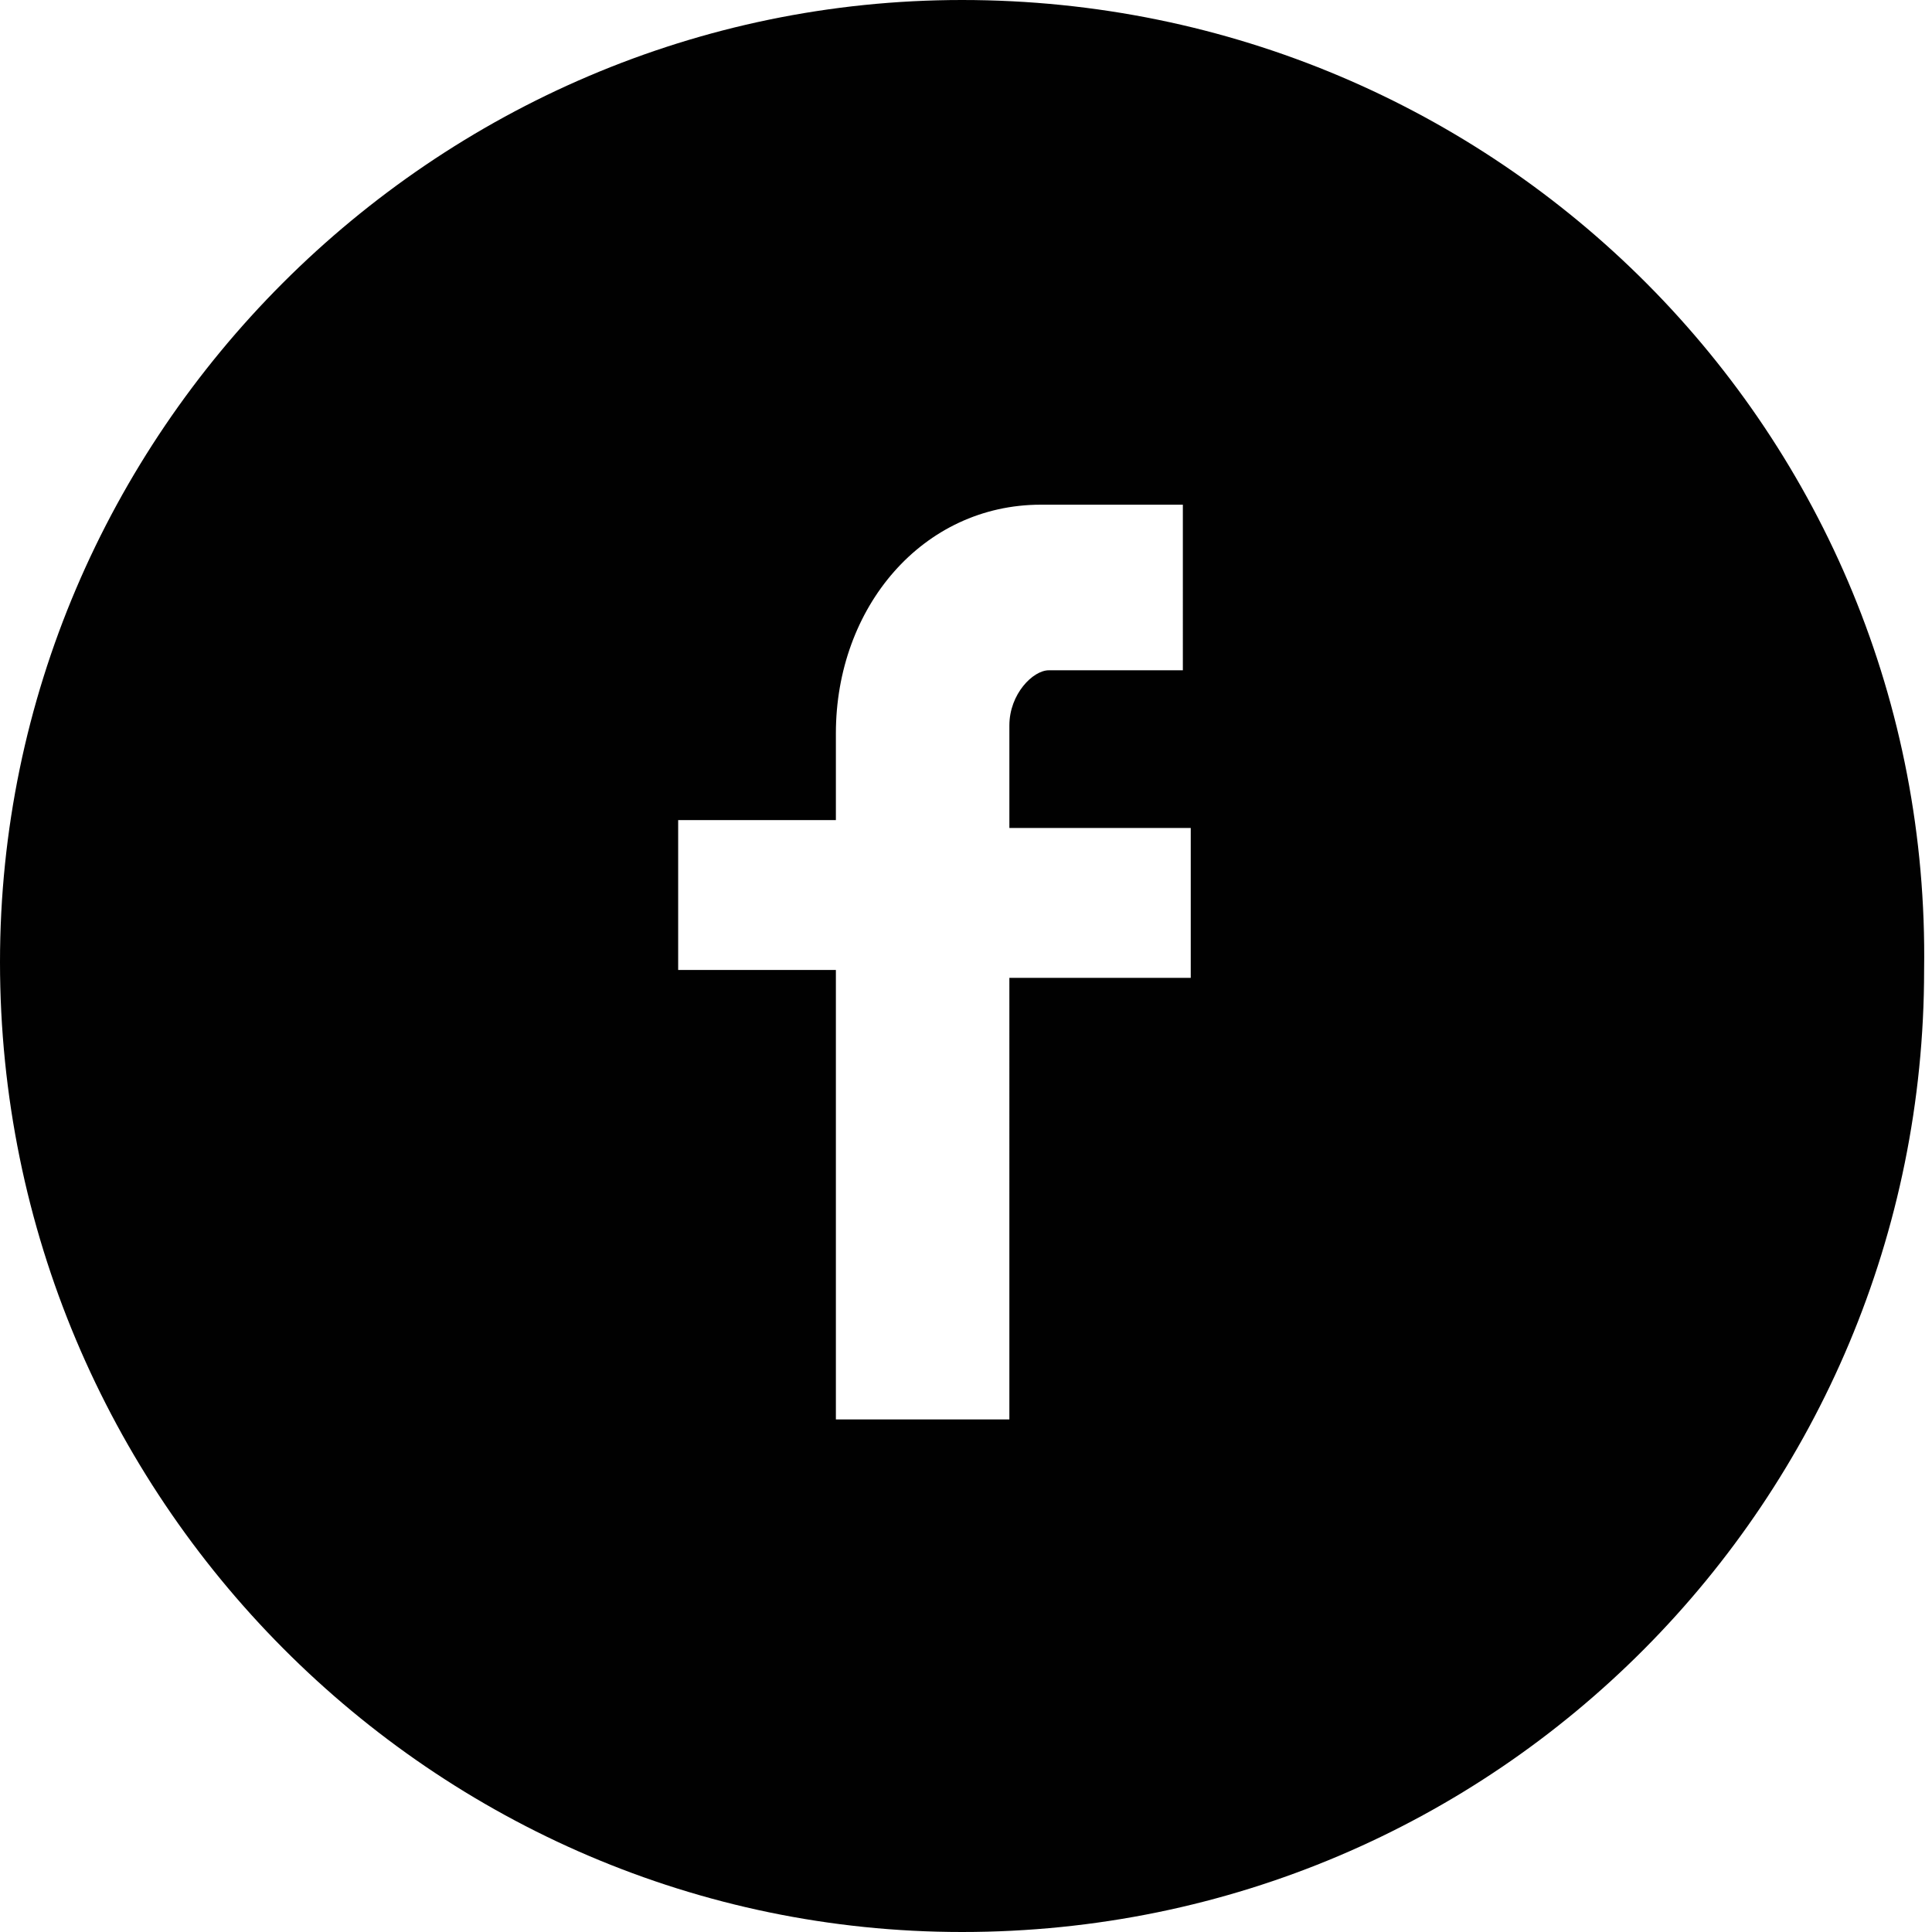
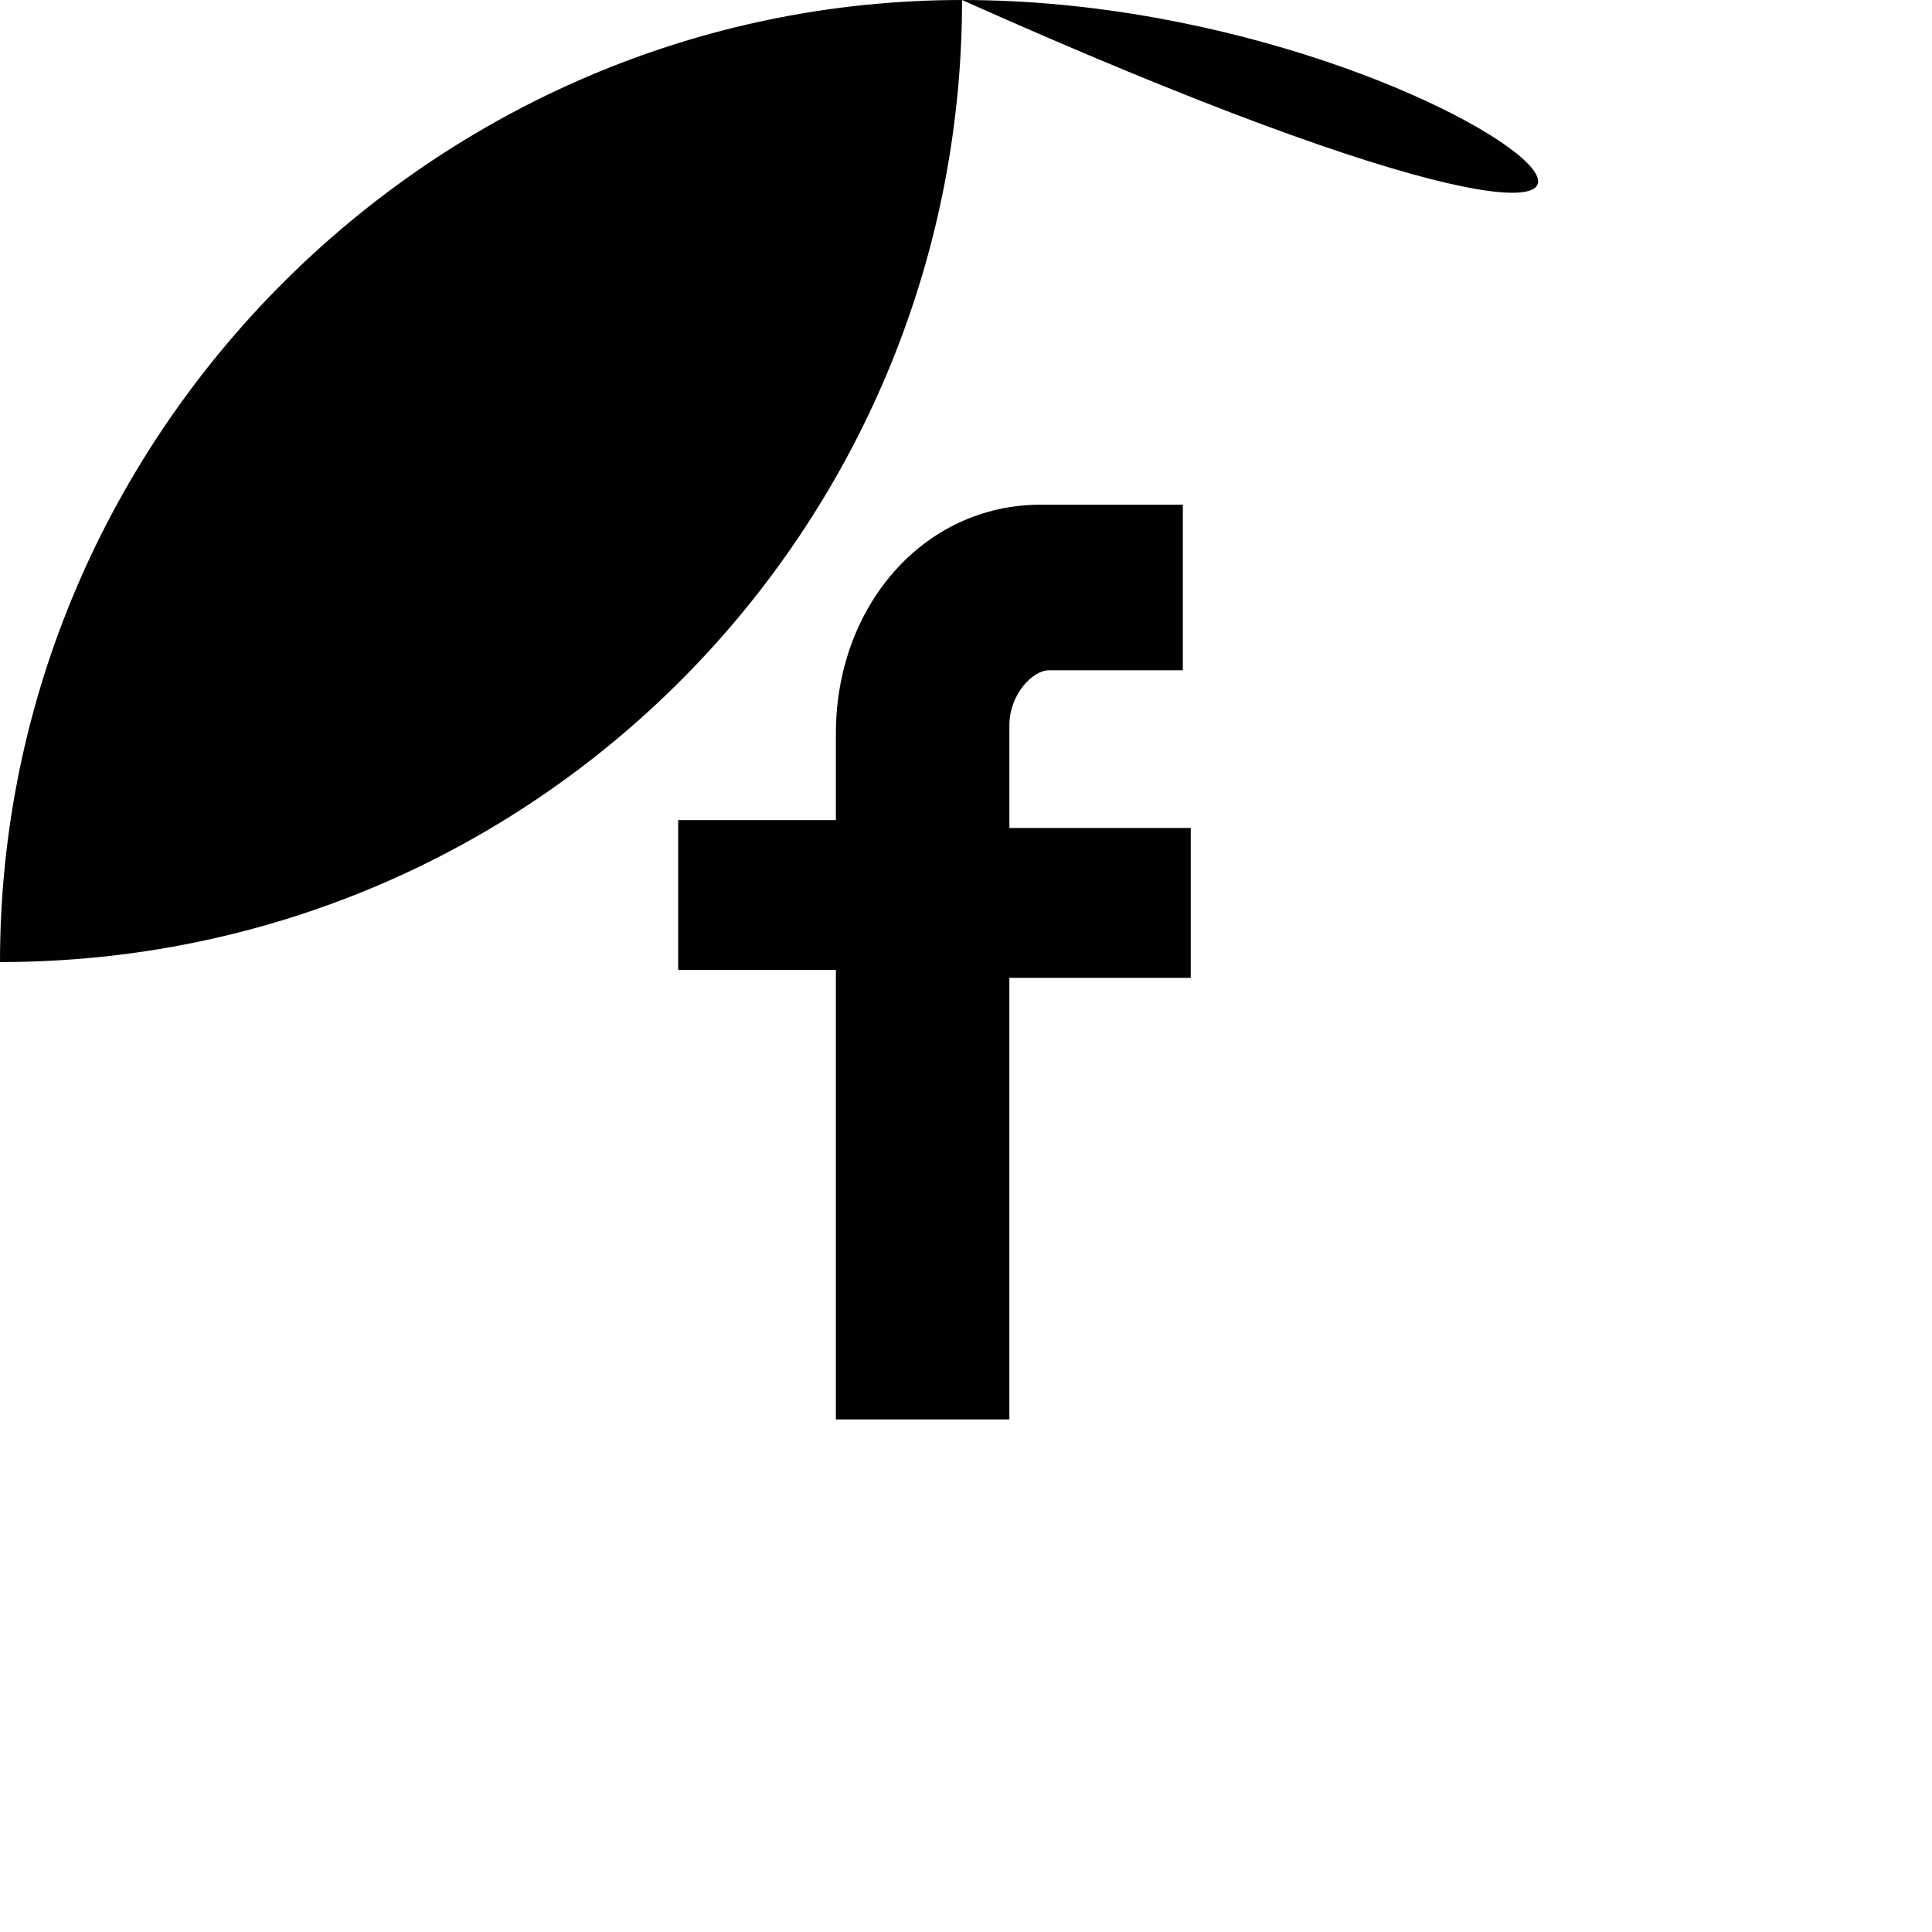
<svg xmlns="http://www.w3.org/2000/svg" version="1.1" id="Layer_1" x="0px" y="0px" viewBox="0 0 24.5 24.5" style="enable-background:new 0 0 24.5 24.5;" xml:space="preserve">
  <style type="text/css">
	.st0{fill:#010101;}
</style>
-   <path class="st0" d="M12.2,0C5.5,0,0,5.5,0,12.2C0,19,5.5,24.5,12.2,24.5c6.8,0,12.2-5.5,12.2-12.2C24.5,5.5,19,0,12.2,0 M15.1,8.5  h-1.8c-0.2,0-0.5,0.3-0.5,0.7v1.3h2.3v1.9h-2.3V18h-2.2v-5.7h-2v-1.9h2V9.3c0-1.6,1.1-2.9,2.6-2.9h1.8V8.5z" />
+   <path class="st0" d="M12.2,0C5.5,0,0,5.5,0,12.2c6.8,0,12.2-5.5,12.2-12.2C24.5,5.5,19,0,12.2,0 M15.1,8.5  h-1.8c-0.2,0-0.5,0.3-0.5,0.7v1.3h2.3v1.9h-2.3V18h-2.2v-5.7h-2v-1.9h2V9.3c0-1.6,1.1-2.9,2.6-2.9h1.8V8.5z" />
</svg>